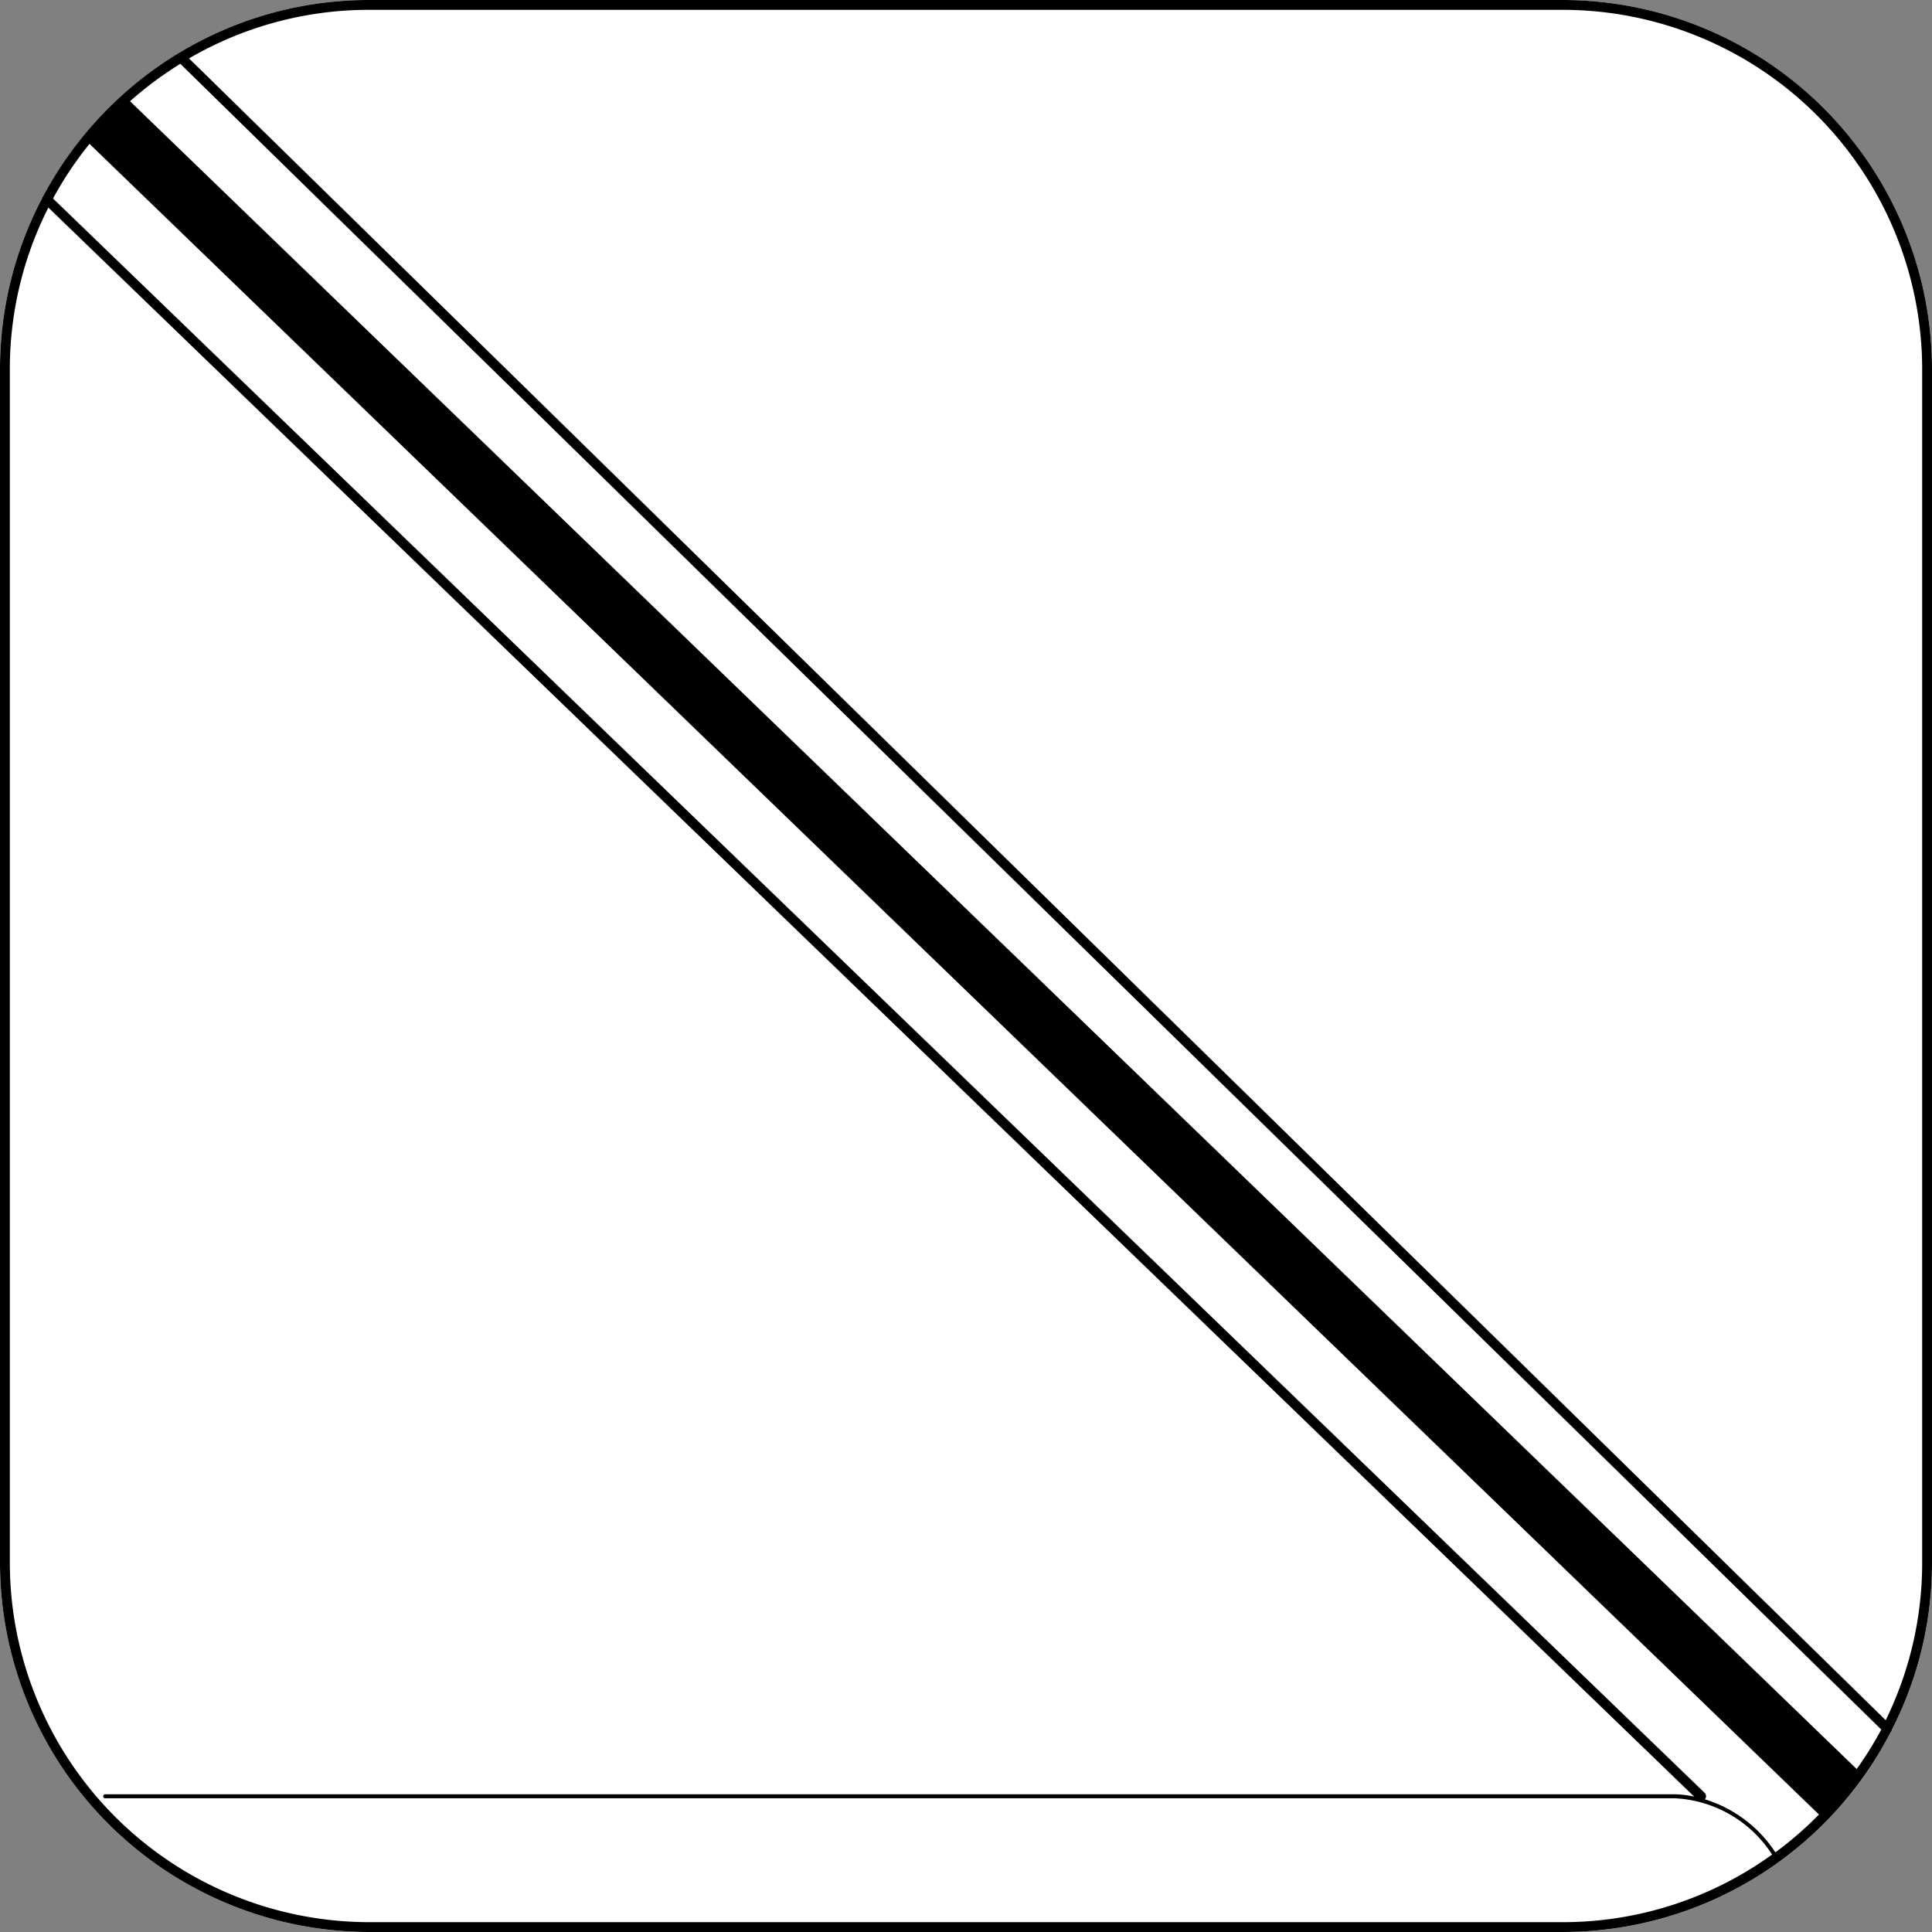
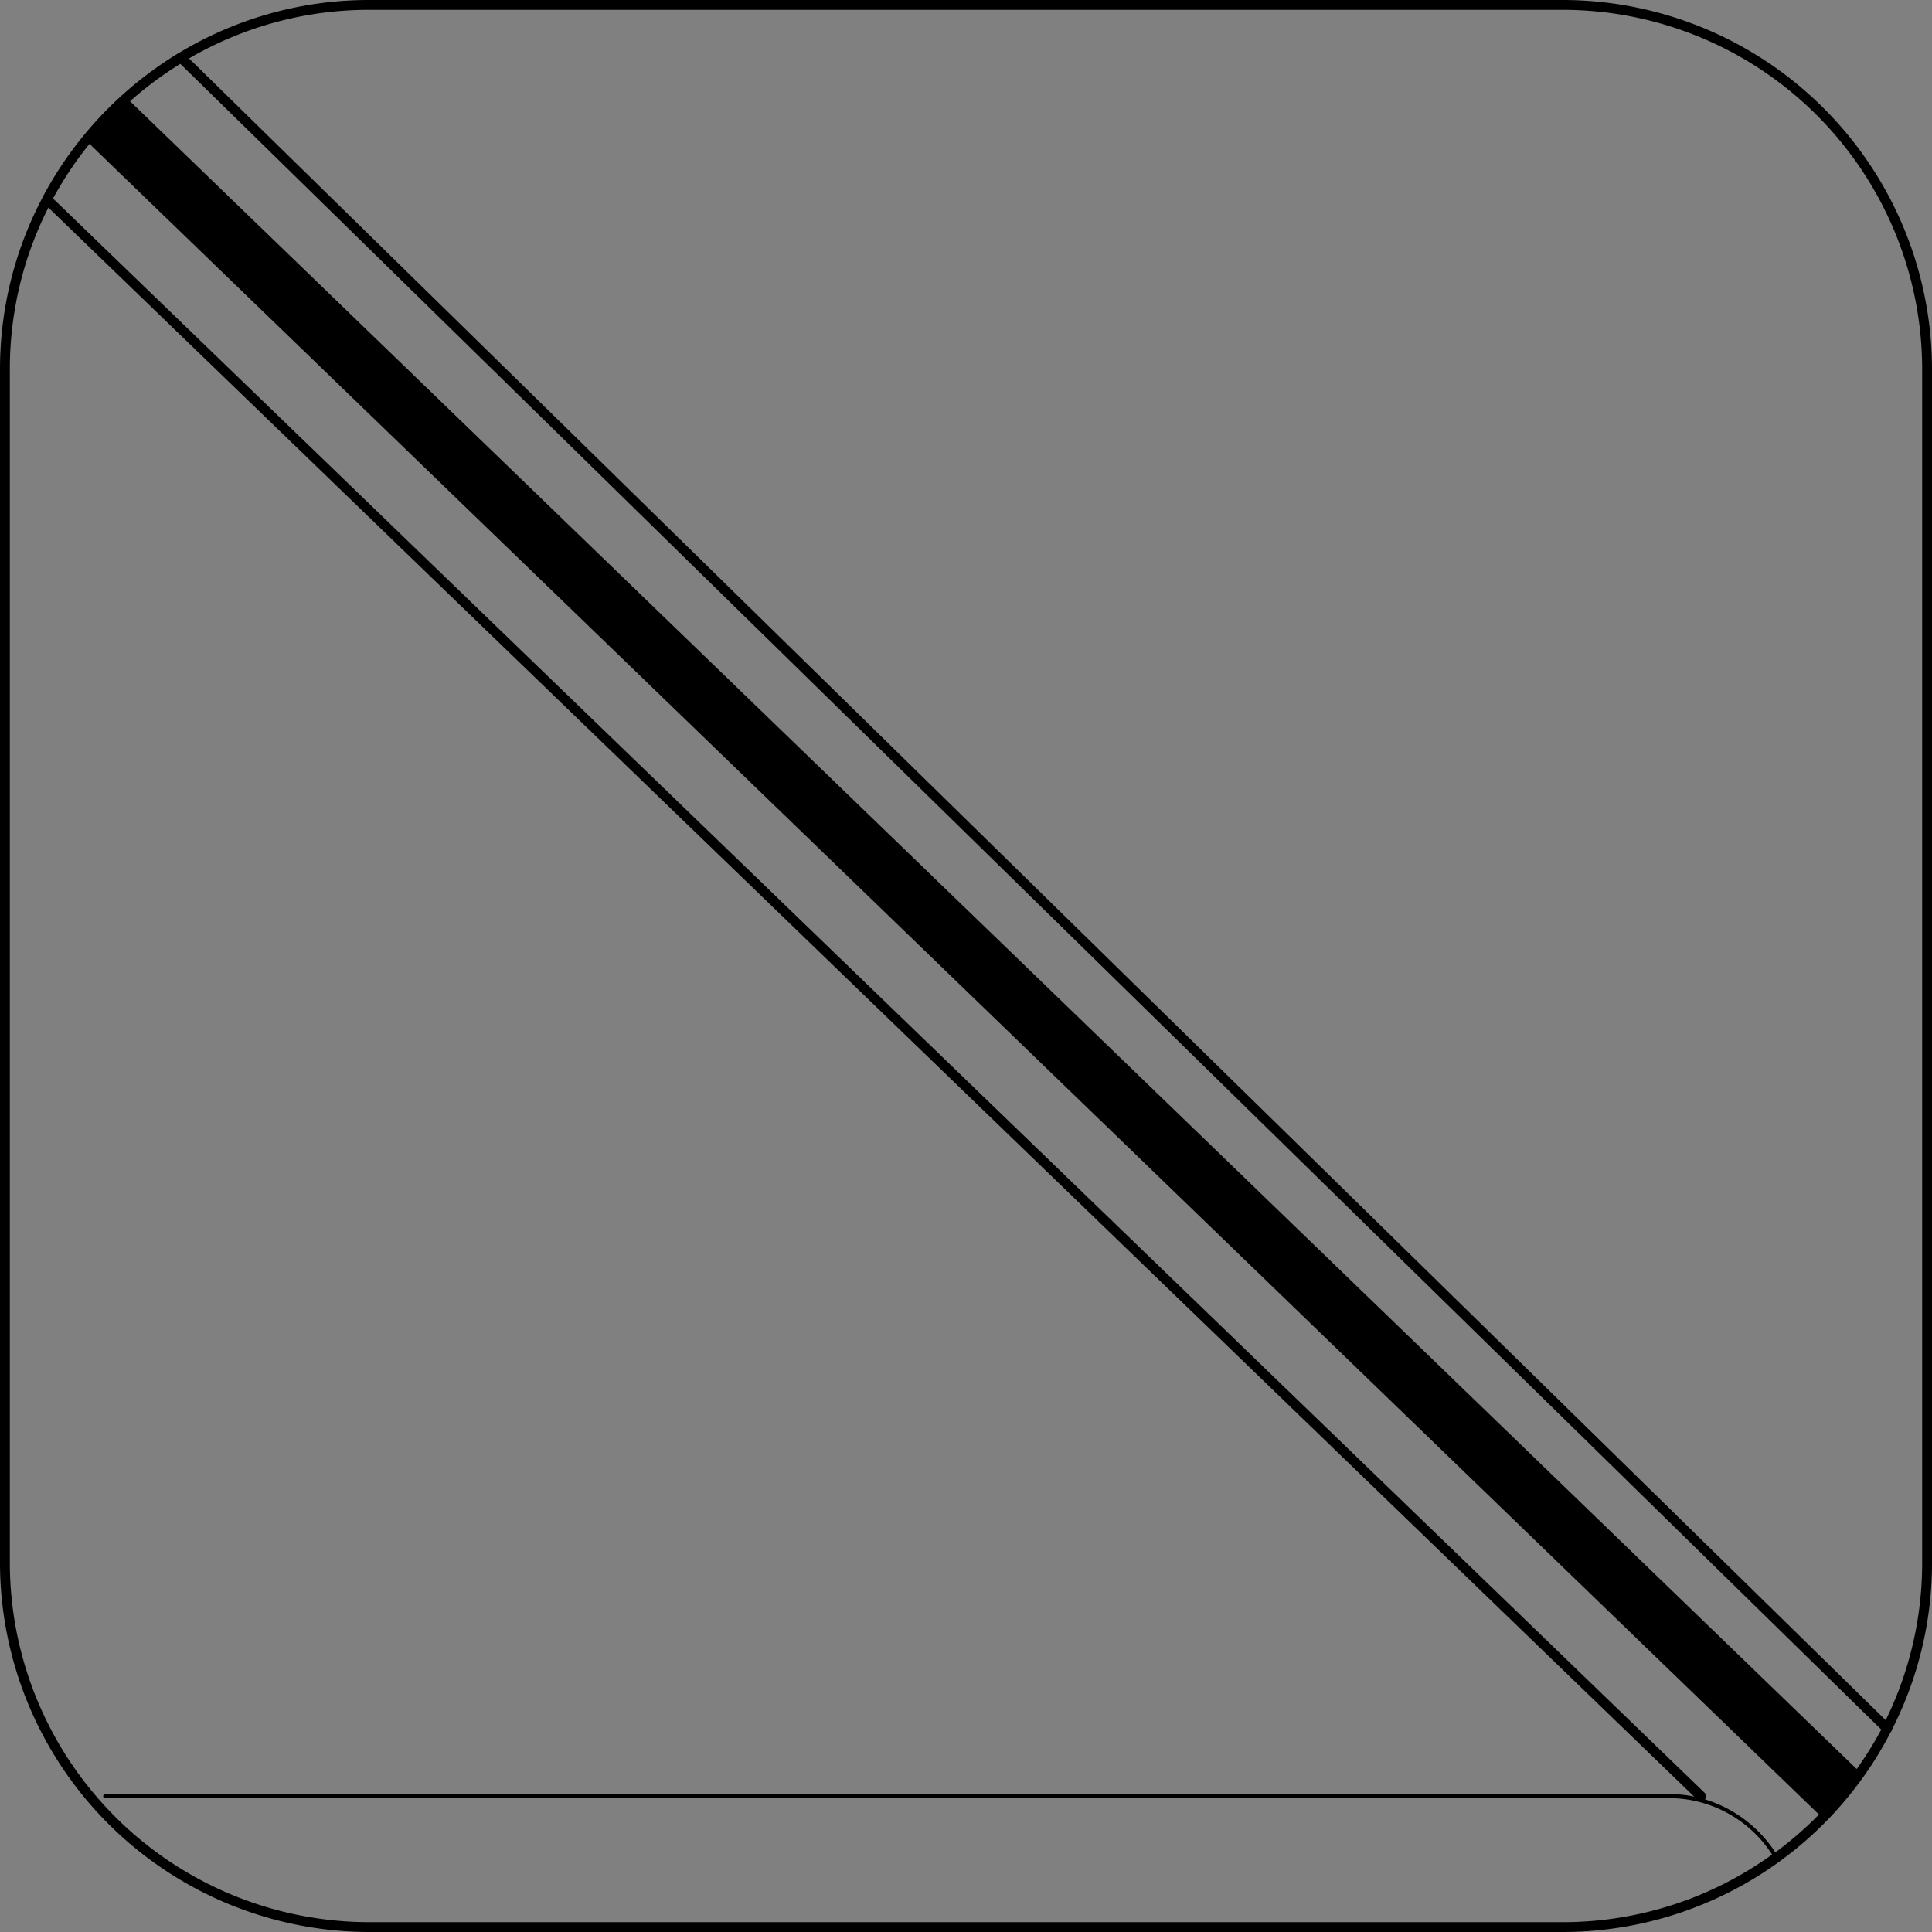
<svg xmlns="http://www.w3.org/2000/svg" viewBox="0 0 361.49 361.49">
  <rect x="0" y="0" width="361.49" height="361.49" fill="#808080" stroke="none" />
  <defs>
    <style>.cls-1{fill:#fff;}</style>
  </defs>
  <g id="Layer_2" data-name="Layer 2">
    <g id="Layer_1-2" data-name="Layer 1">
-       <path class="cls-1" d="M0,292.42V69.07a68.68,68.68,0,0,1,7.9-32,1,1,0,0,1,.17-.34A69.65,69.65,0,0,1,33.23,10.05a.92.92,0,0,1,.33-.19A68.63,68.63,0,0,1,69.07,0H292.42a69.16,69.16,0,0,1,69.07,69.07V292.42A68.59,68.59,0,0,1,354,323.67a.81.81,0,0,1-.22.43,69.12,69.12,0,0,1-61.34,37.39H69.07A69.16,69.16,0,0,1,0,292.42Z" />
      <path d="M292.42,0H69.07A68.63,68.63,0,0,0,33.56,9.86a.92.92,0,0,0-.33.19A69.65,69.65,0,0,0,8.07,36.72a1,1,0,0,0-.17.34,68.68,68.68,0,0,0-7.9,32V292.42a69.16,69.16,0,0,0,69.07,69.07H292.42a69.12,69.12,0,0,0,61.34-37.39.81.81,0,0,0,.22-.43,68.59,68.59,0,0,0,7.51-31.25V69.07A69.16,69.16,0,0,0,292.42,0Zm0,359.65H69.07A67.31,67.31,0,0,1,1.84,292.42V69.07A66.8,66.8,0,0,1,9.05,38.84L317,336.17a18.5,18.5,0,0,0-3.64-.45H19.69a.38.38,0,0,0-.38.38.37.37,0,0,0,.38.37H313.38A23,23,0,0,1,331.57,347,66.88,66.88,0,0,1,292.42,359.65Zm39.76-13.06A24.21,24.21,0,0,0,319,336.67a.91.91,0,0,0-.06-1.23L9.92,37.14a66.66,66.66,0,0,1,6.83-10.22L340.34,339.51A67.14,67.14,0,0,1,332.18,346.59ZM347.4,331,24.33,18.94a68.23,68.23,0,0,1,9.41-7L352,323.61A67.72,67.72,0,0,1,347.4,331Zm12.25-38.62a66.88,66.88,0,0,1-6.82,29.48L35.37,10.93a66.82,66.82,0,0,1,33.7-9.09H292.42a67.31,67.31,0,0,1,67.23,67.23Z" />
    </g>
  </g>
</svg>